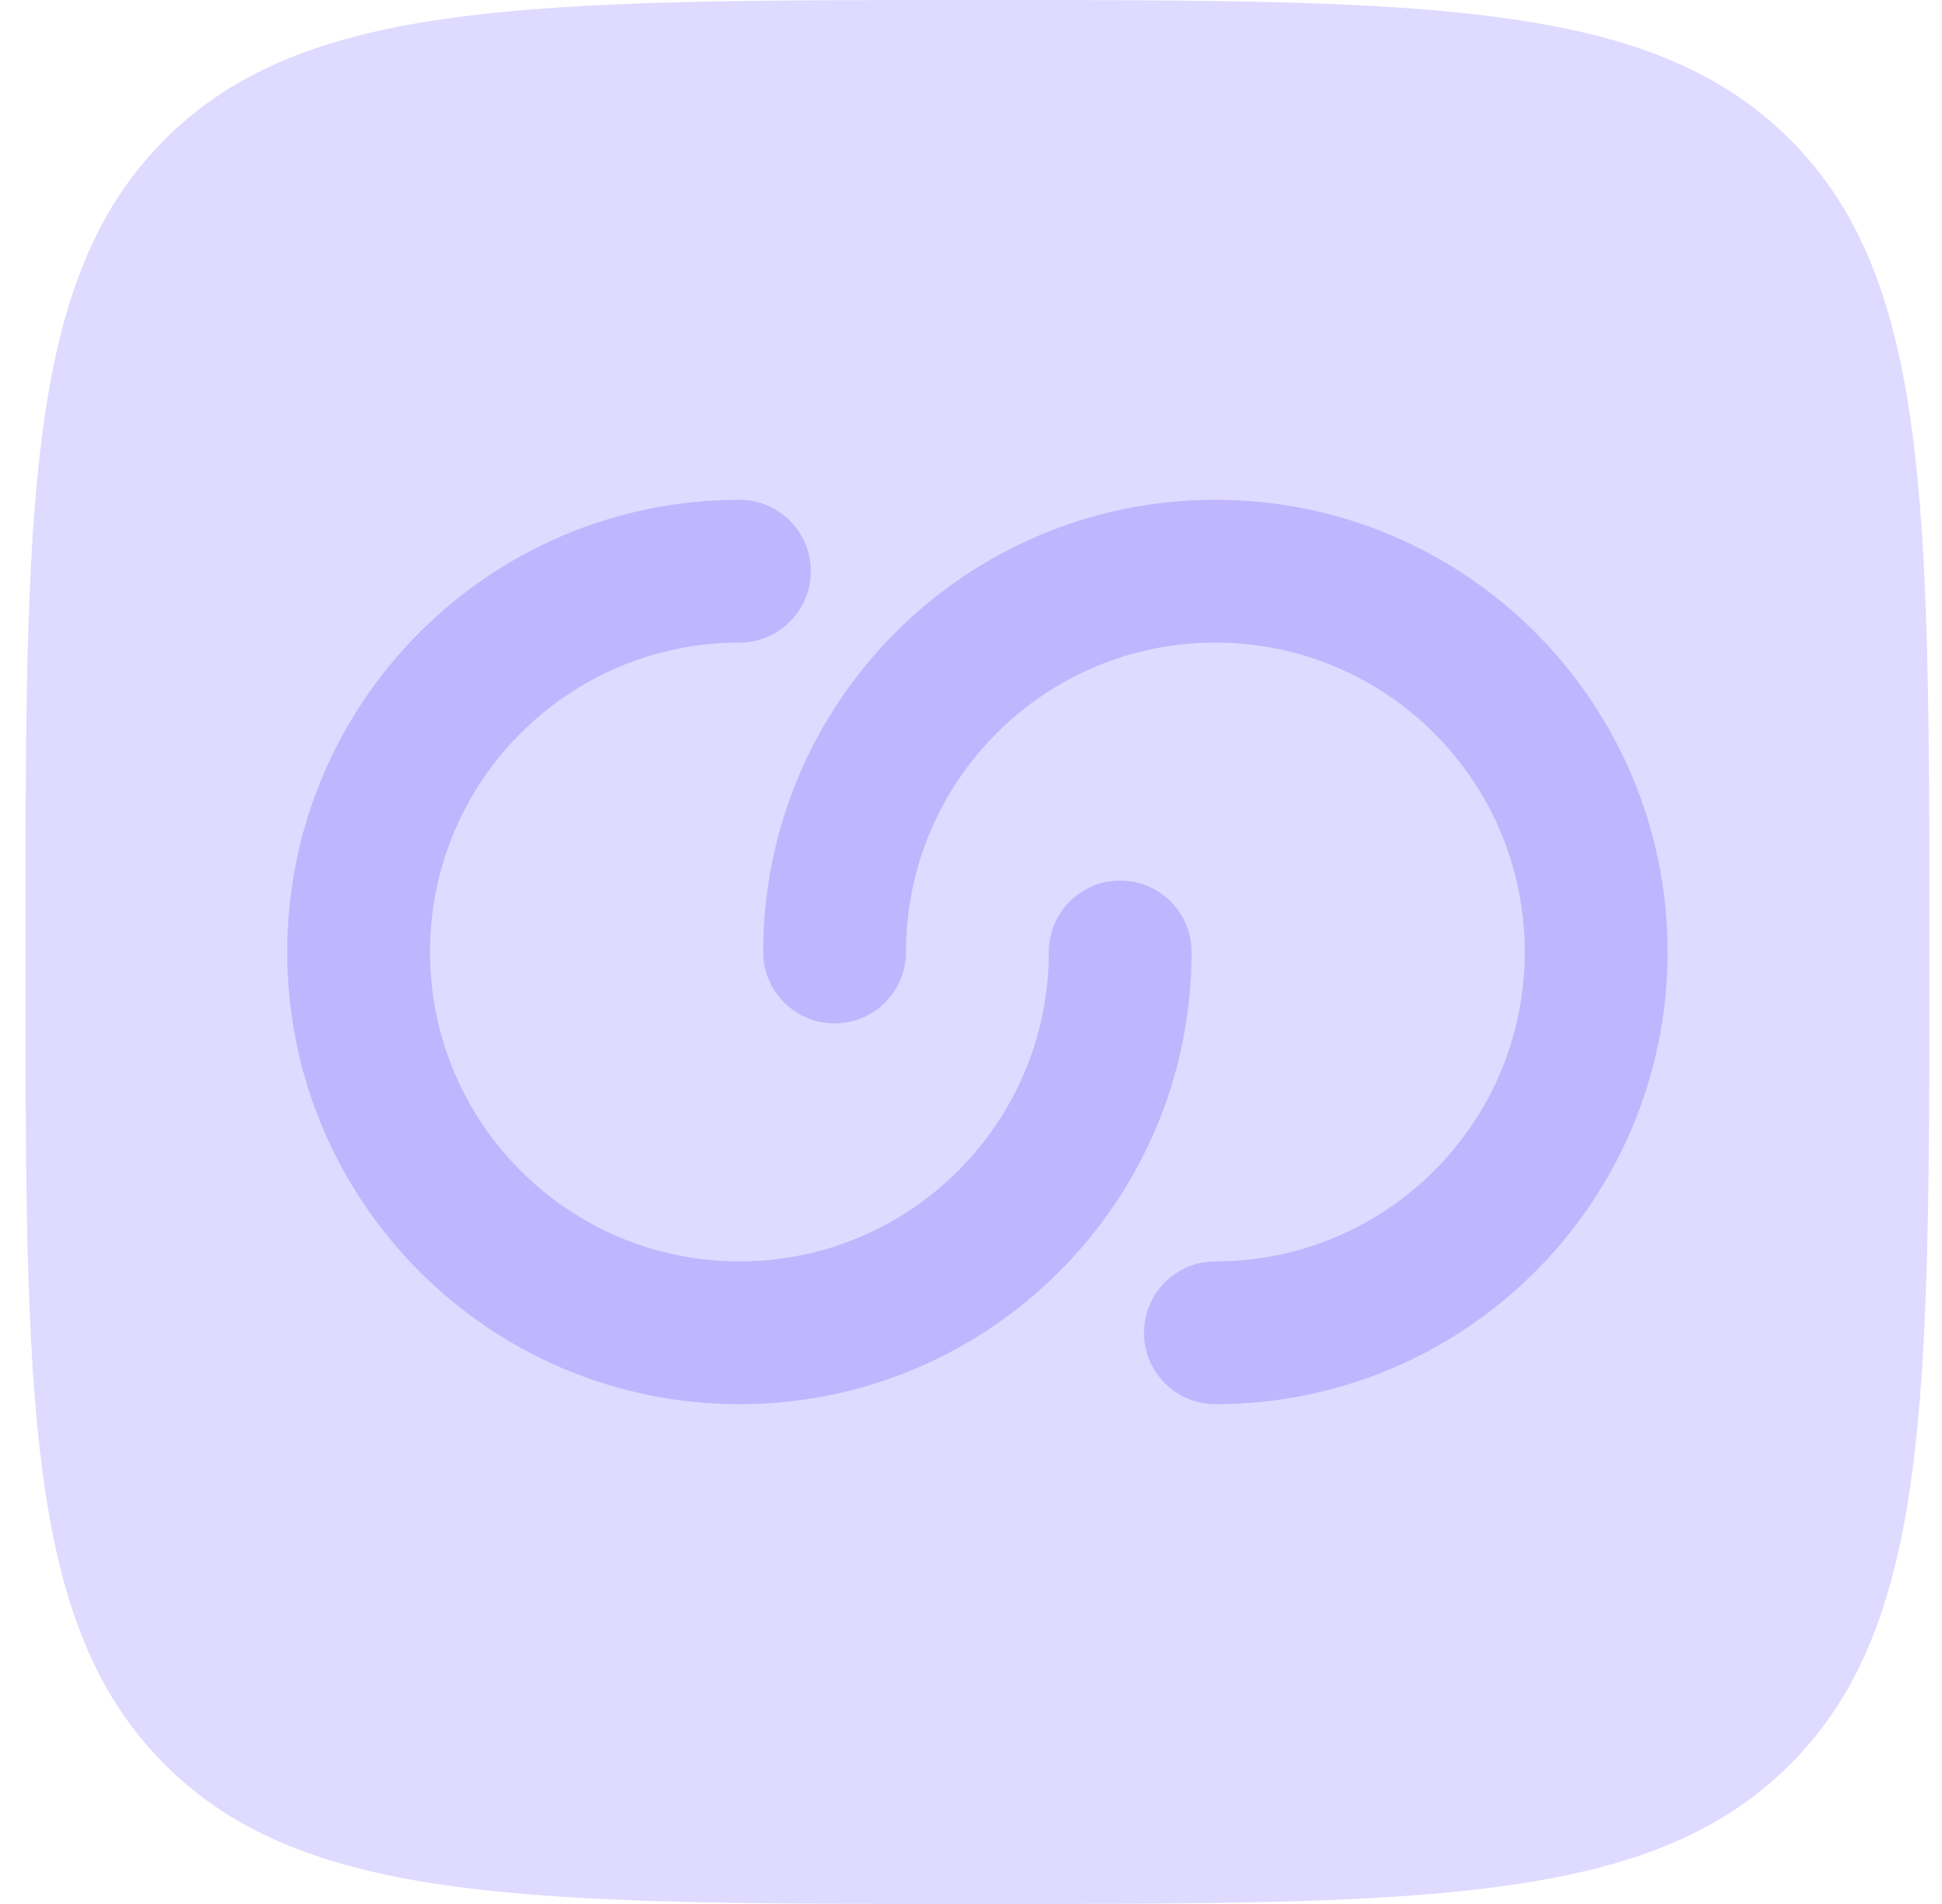
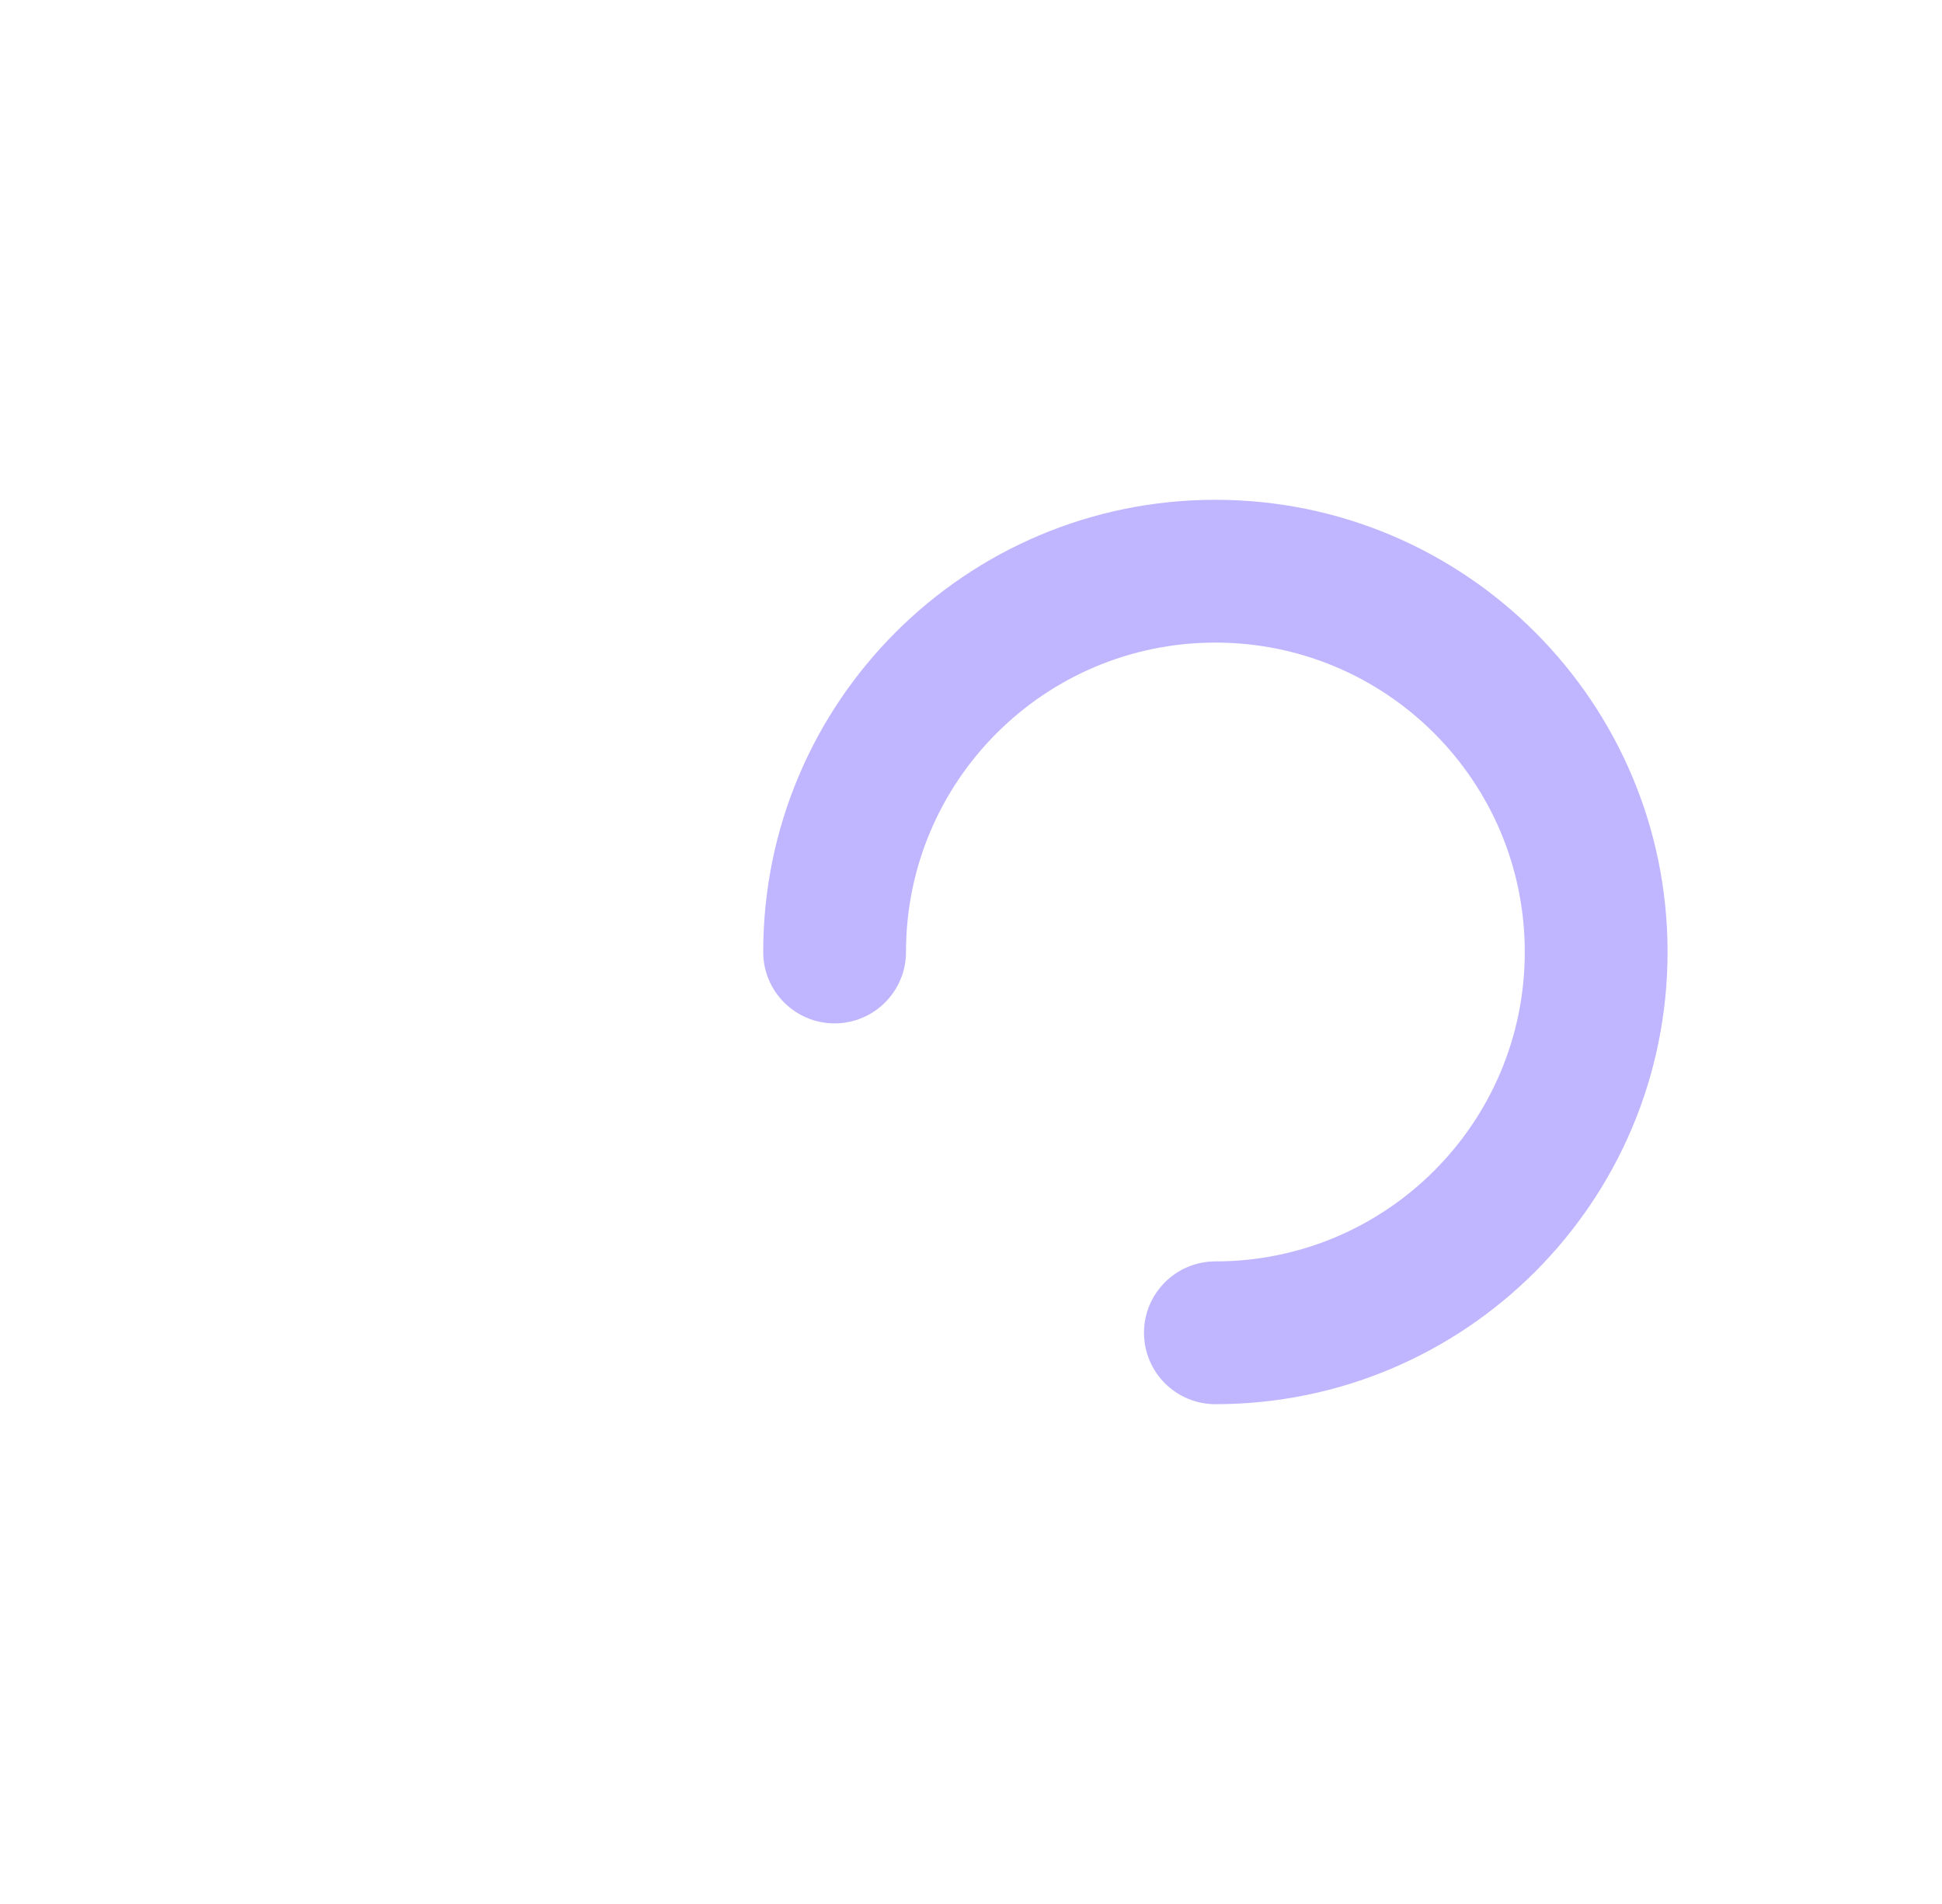
<svg xmlns="http://www.w3.org/2000/svg" width="51" height="50" viewBox="0 0 51 50" fill="none">
-   <path opacity="0.5" d="M4.329 46.339C7.99 50 13.883 50 25.668 50C37.453 50 43.346 50 47.007 46.339C50.668 42.678 50.668 36.785 50.668 25C50.668 13.215 50.668 7.322 47.007 3.661C43.346 -2.98023e-07 37.453 0 25.668 0C13.883 0 7.99 -2.98023e-07 4.329 3.661C0.668 7.322 0.668 13.215 0.668 25C0.668 36.785 0.668 42.678 4.329 46.339Z" fill="#C0B6FF" />
-   <path d="M19.418 16.875C14.931 16.875 11.293 20.513 11.293 25C11.293 29.487 14.931 33.125 19.418 33.125C23.905 33.125 27.543 29.487 27.543 25C27.543 23.965 28.383 23.125 29.418 23.125C30.453 23.125 31.293 23.965 31.293 25C31.293 31.558 25.977 36.875 19.418 36.875C12.86 36.875 7.543 31.558 7.543 25C7.543 18.442 12.86 13.125 19.418 13.125C20.453 13.125 21.293 13.964 21.293 15C21.293 16.035 20.453 16.875 19.418 16.875Z" fill="#C0B6FF" />
  <path d="M40.043 25C40.043 29.487 36.405 33.125 31.918 33.125C30.883 33.125 30.043 33.965 30.043 35C30.043 36.035 30.883 36.875 31.918 36.875C38.477 36.875 43.793 31.558 43.793 25C43.793 18.442 38.477 13.125 31.918 13.125C25.36 13.125 20.043 18.442 20.043 25C20.043 26.035 20.883 26.875 21.918 26.875C22.953 26.875 23.793 26.035 23.793 25C23.793 20.513 27.431 16.875 31.918 16.875C36.405 16.875 40.043 20.513 40.043 25Z" fill="#C0B6FF" />
</svg>